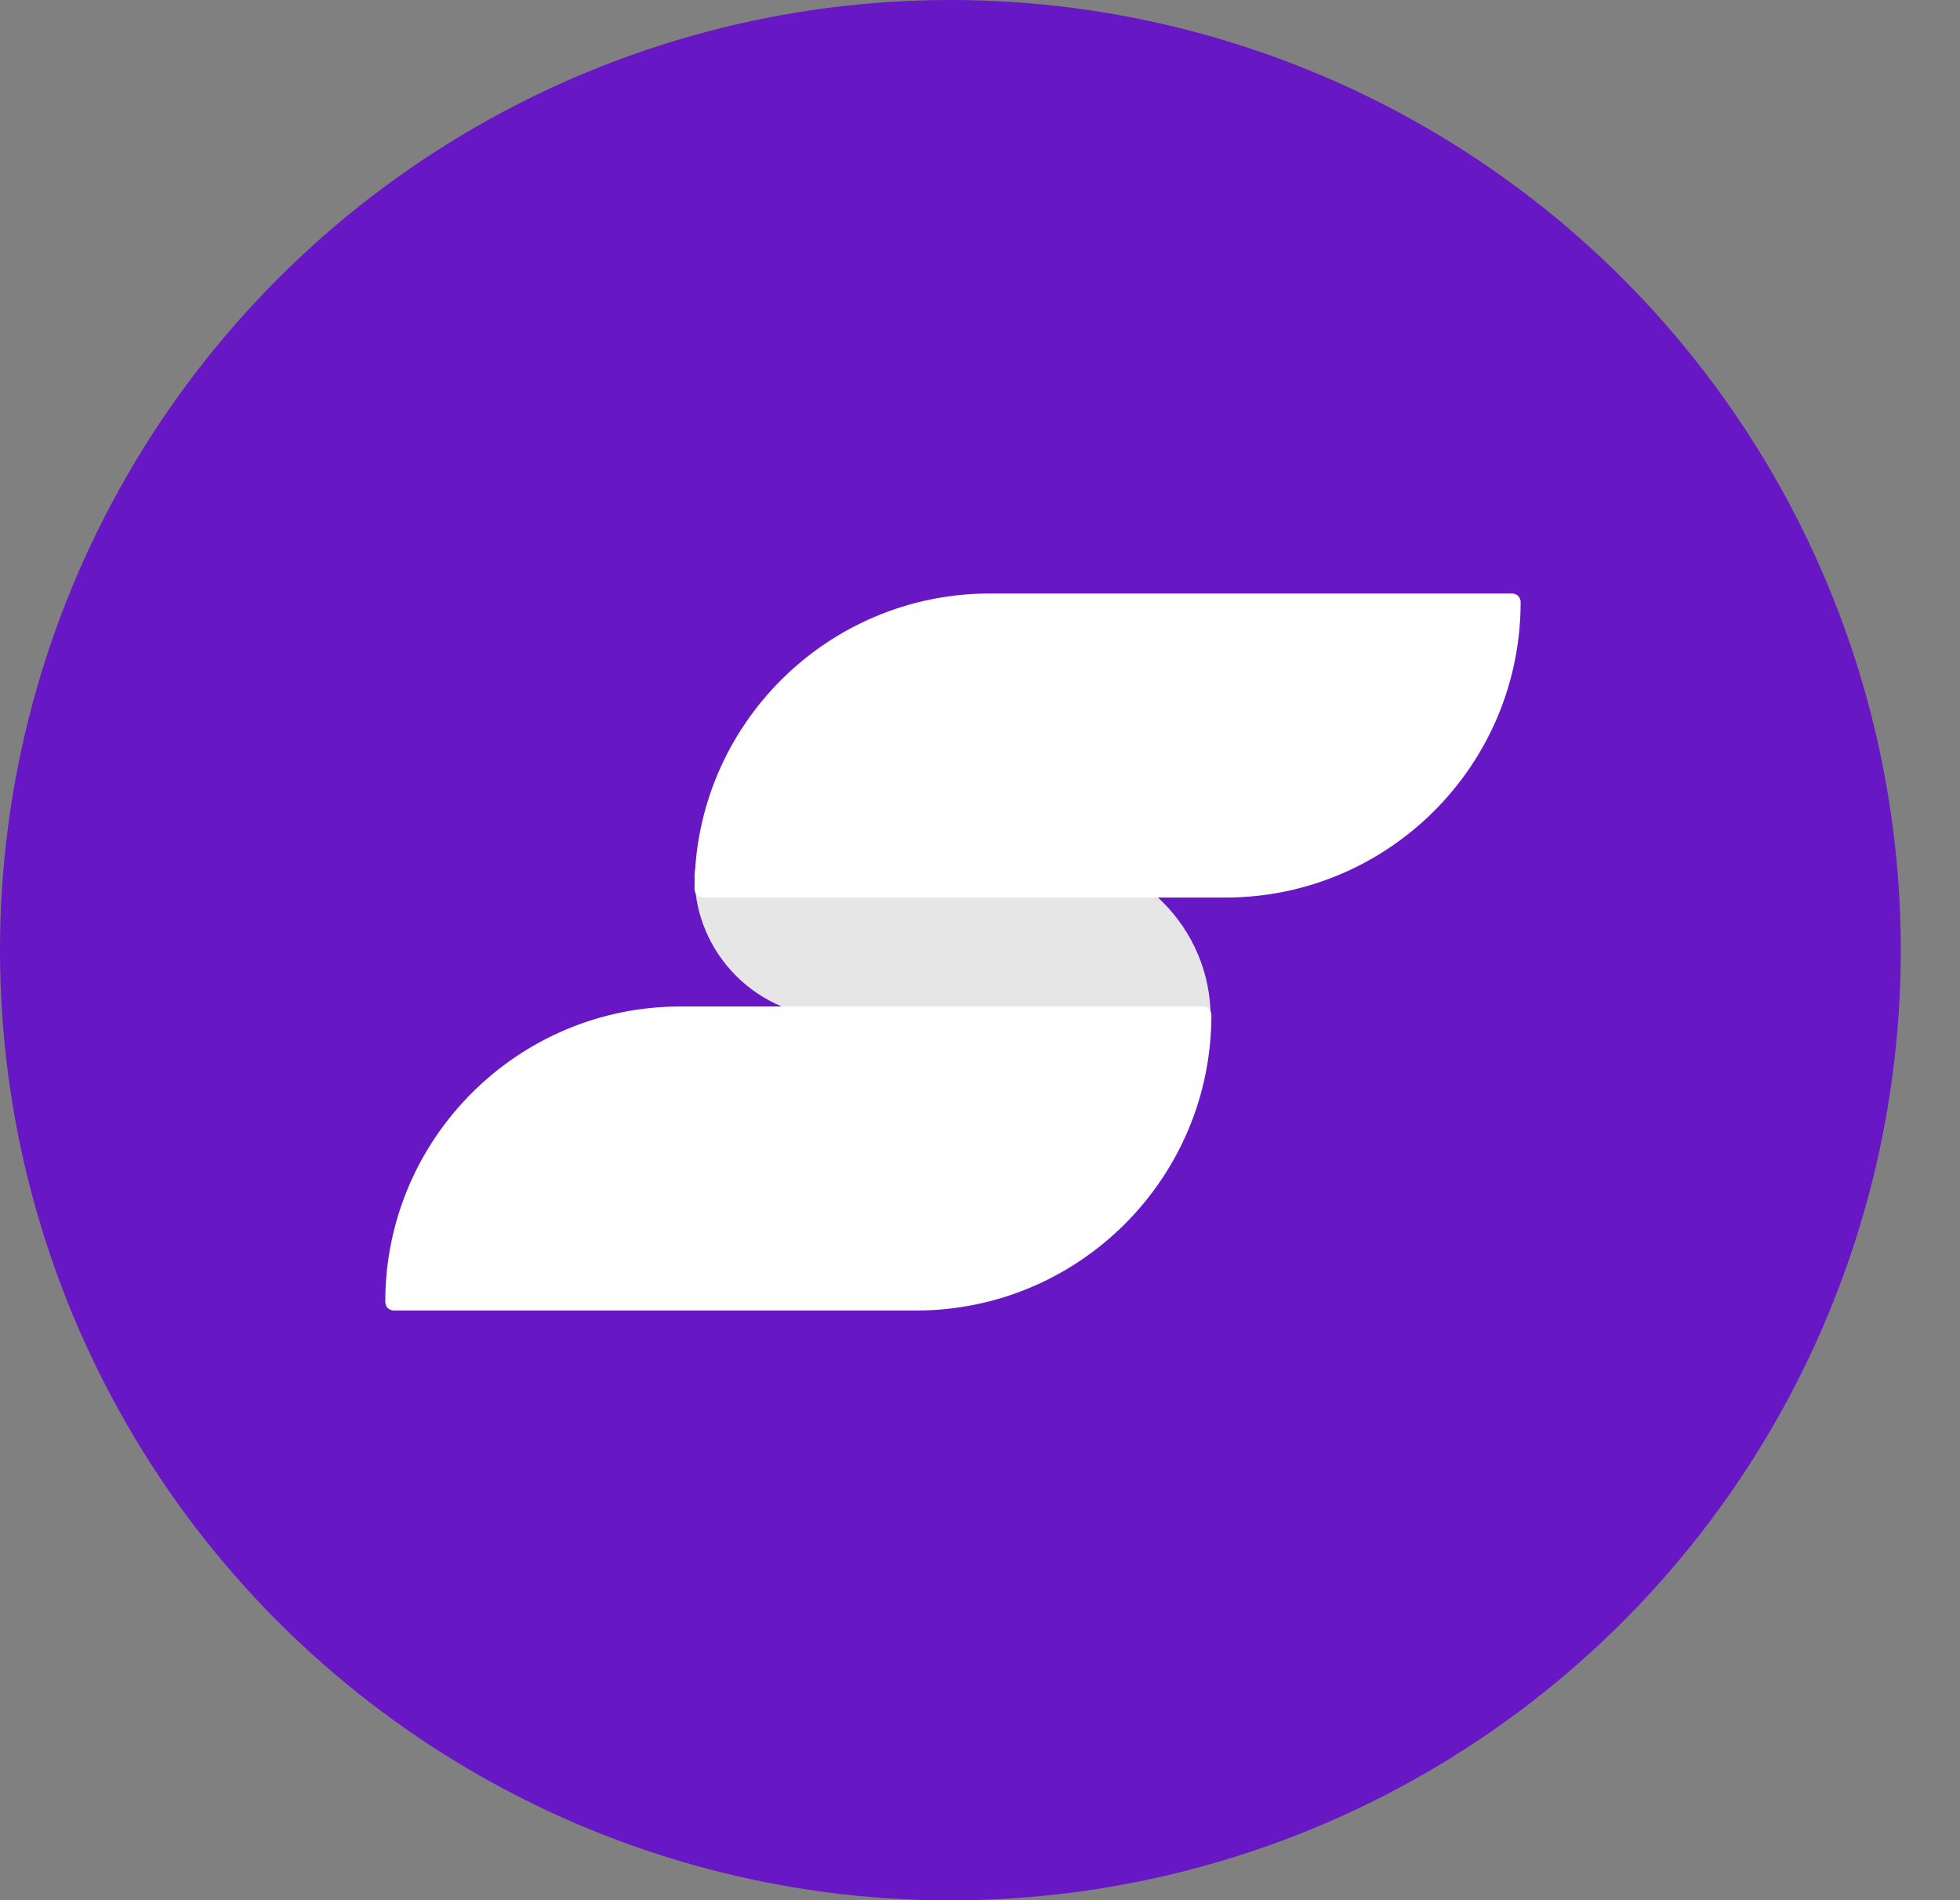
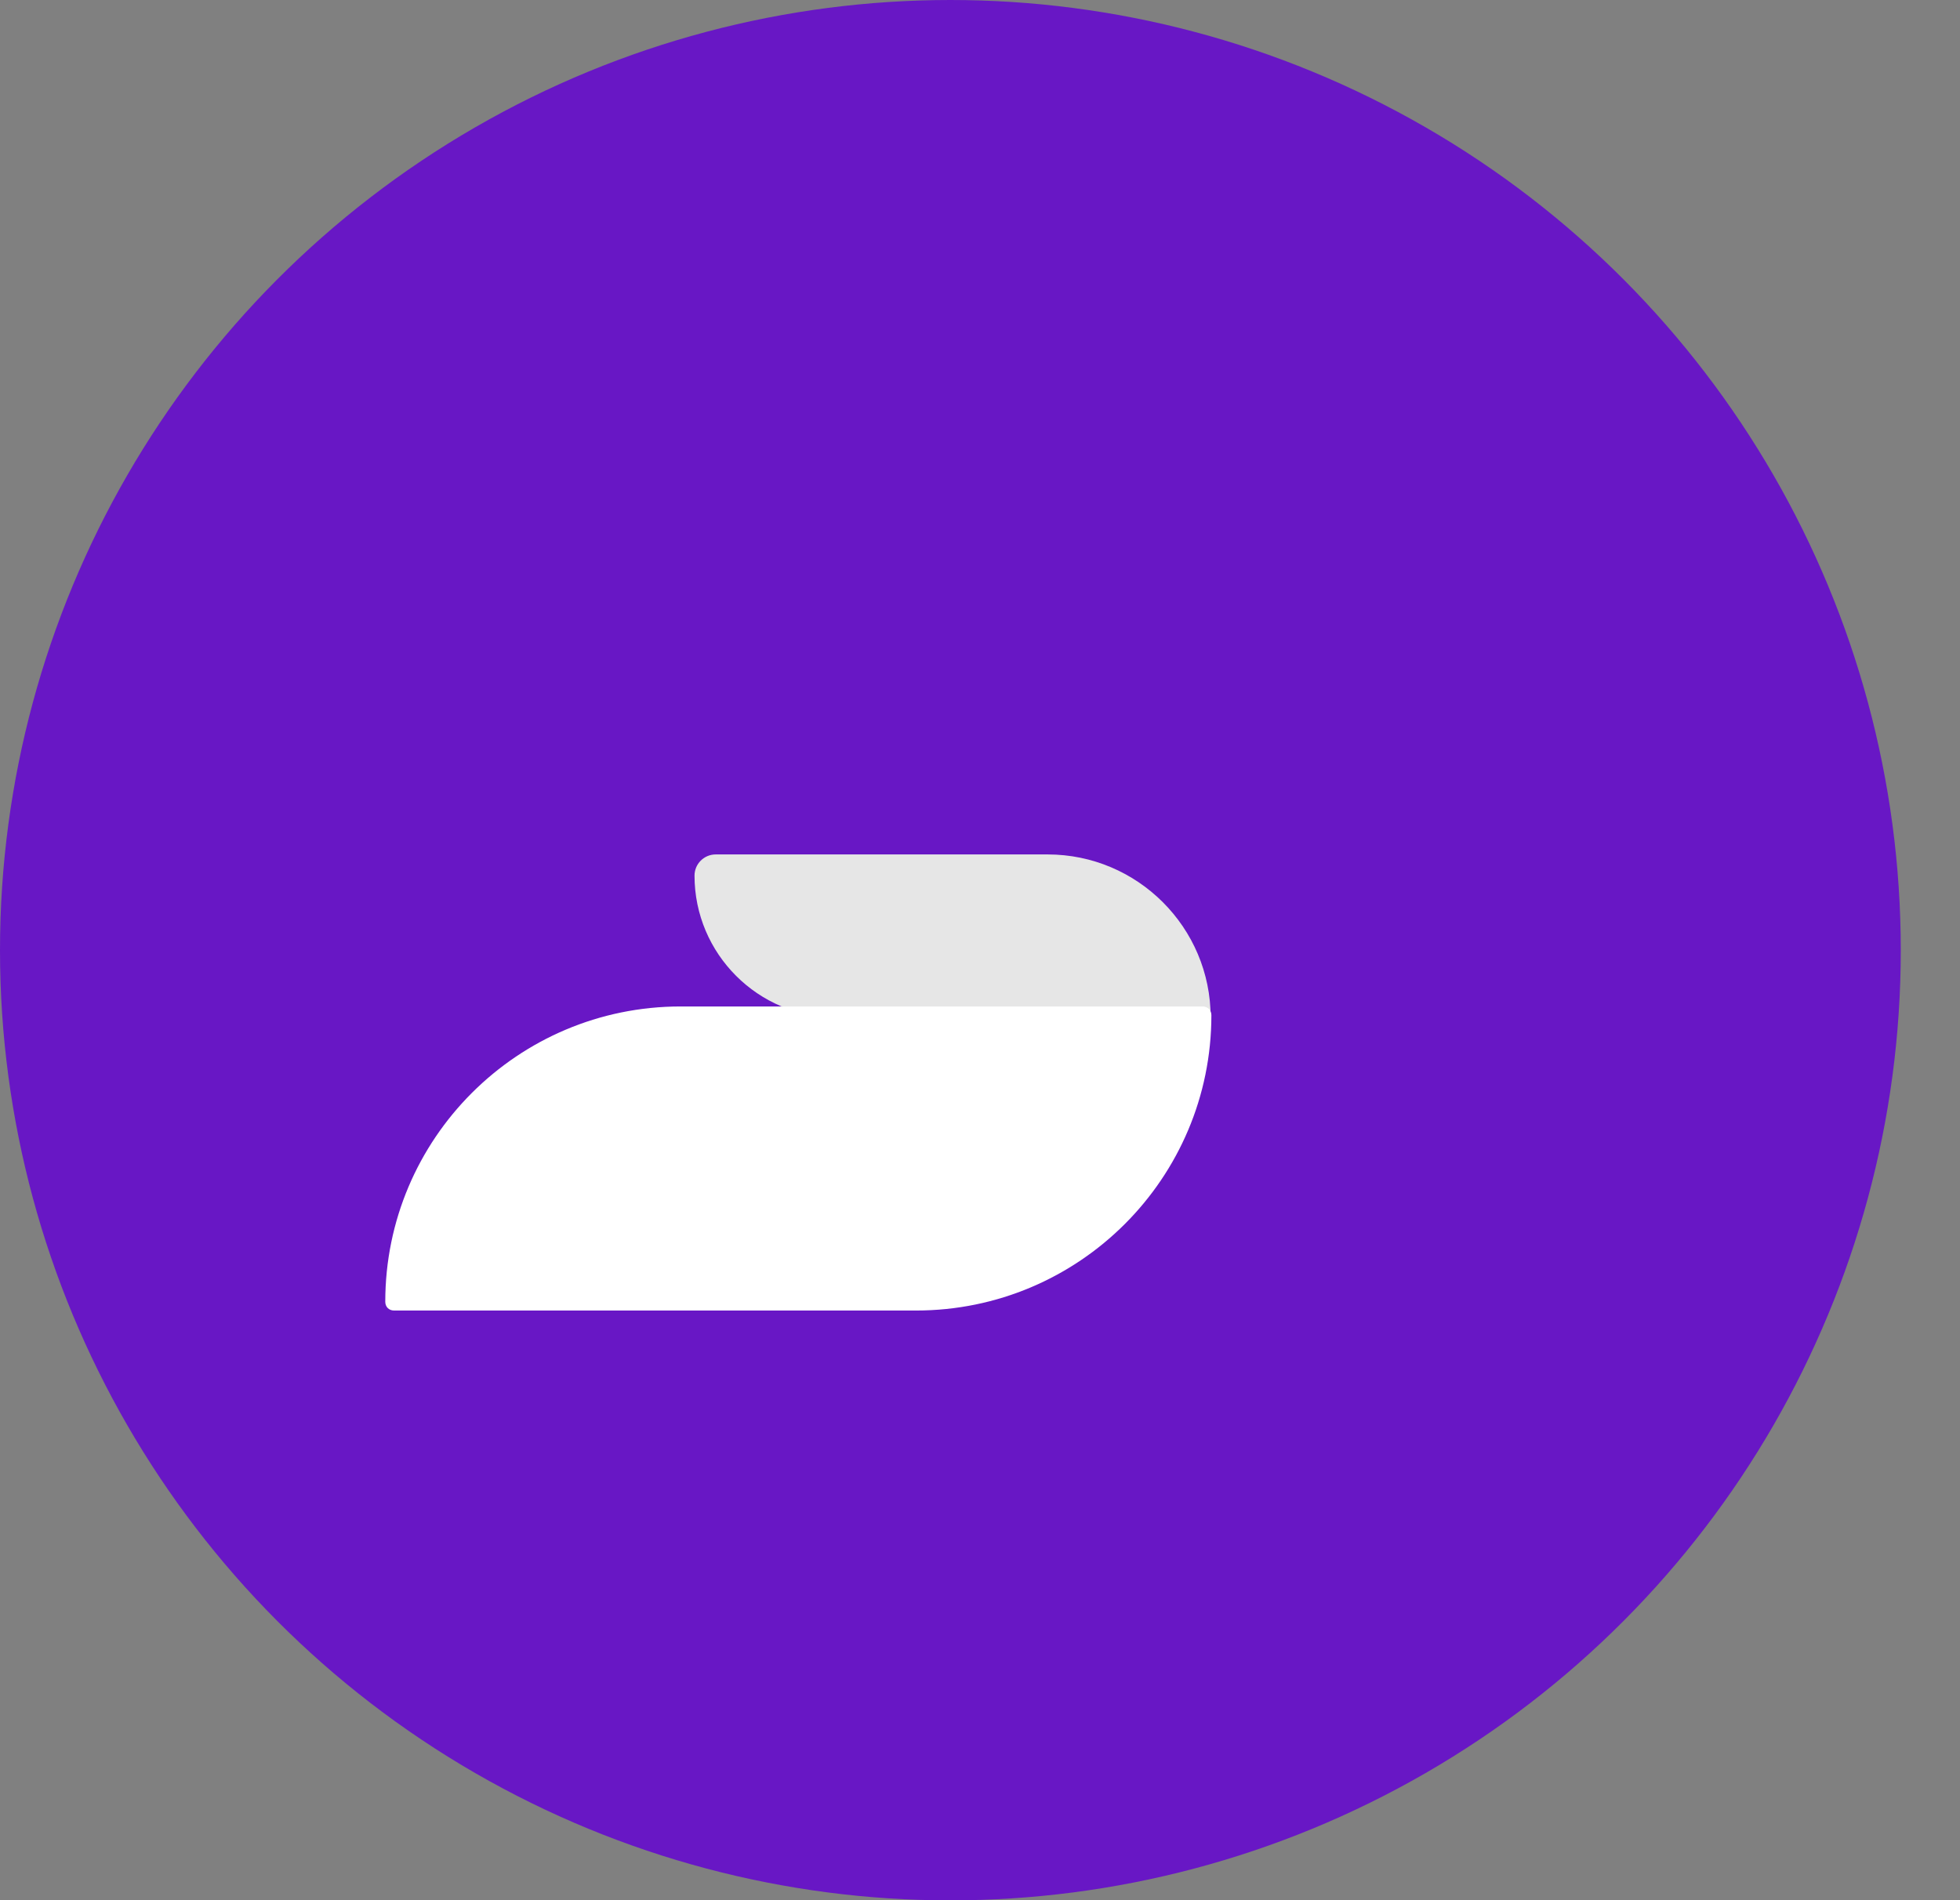
<svg xmlns="http://www.w3.org/2000/svg" id="Layer_1" viewBox="0 0 26.81 26">
  <rect x="0" y="0" width="26.81" height="26" fill="#808080" stroke="none" />
  <defs>
    <style>.cls-1{fill:#fff;}.cls-2{fill:#6817c5;}.cls-3{fill:#e6e6e6;}</style>
  </defs>
  <circle class="cls-2" cx="13" cy="13" r="13" />
  <path class="cls-3" d="M9.5,11.98c0-.16.13-.29.29-.29h4.54c1.23,0,2.23,1,2.23,2.23h-5.12c-1.07,0-1.94-.87-1.94-1.94Z" />
  <path class="cls-1" d="M9.31,13.77h7.14c.07,0,.12.05.12.12,0,2.23-1.81,4.04-4.04,4.04h-7.14c-.07,0-.12-.05-.12-.12,0-2.23,1.81-4.04,4.04-4.04Z" />
-   <path class="cls-1" d="M13.54,8.12h7.14c.07,0,.12.05.12.12,0,2.23-1.81,4.04-4.04,4.04h-7.14c-.07,0-.12-.05-.12-.12,0-2.23,1.81-4.04,4.04-4.04Z" />
</svg>